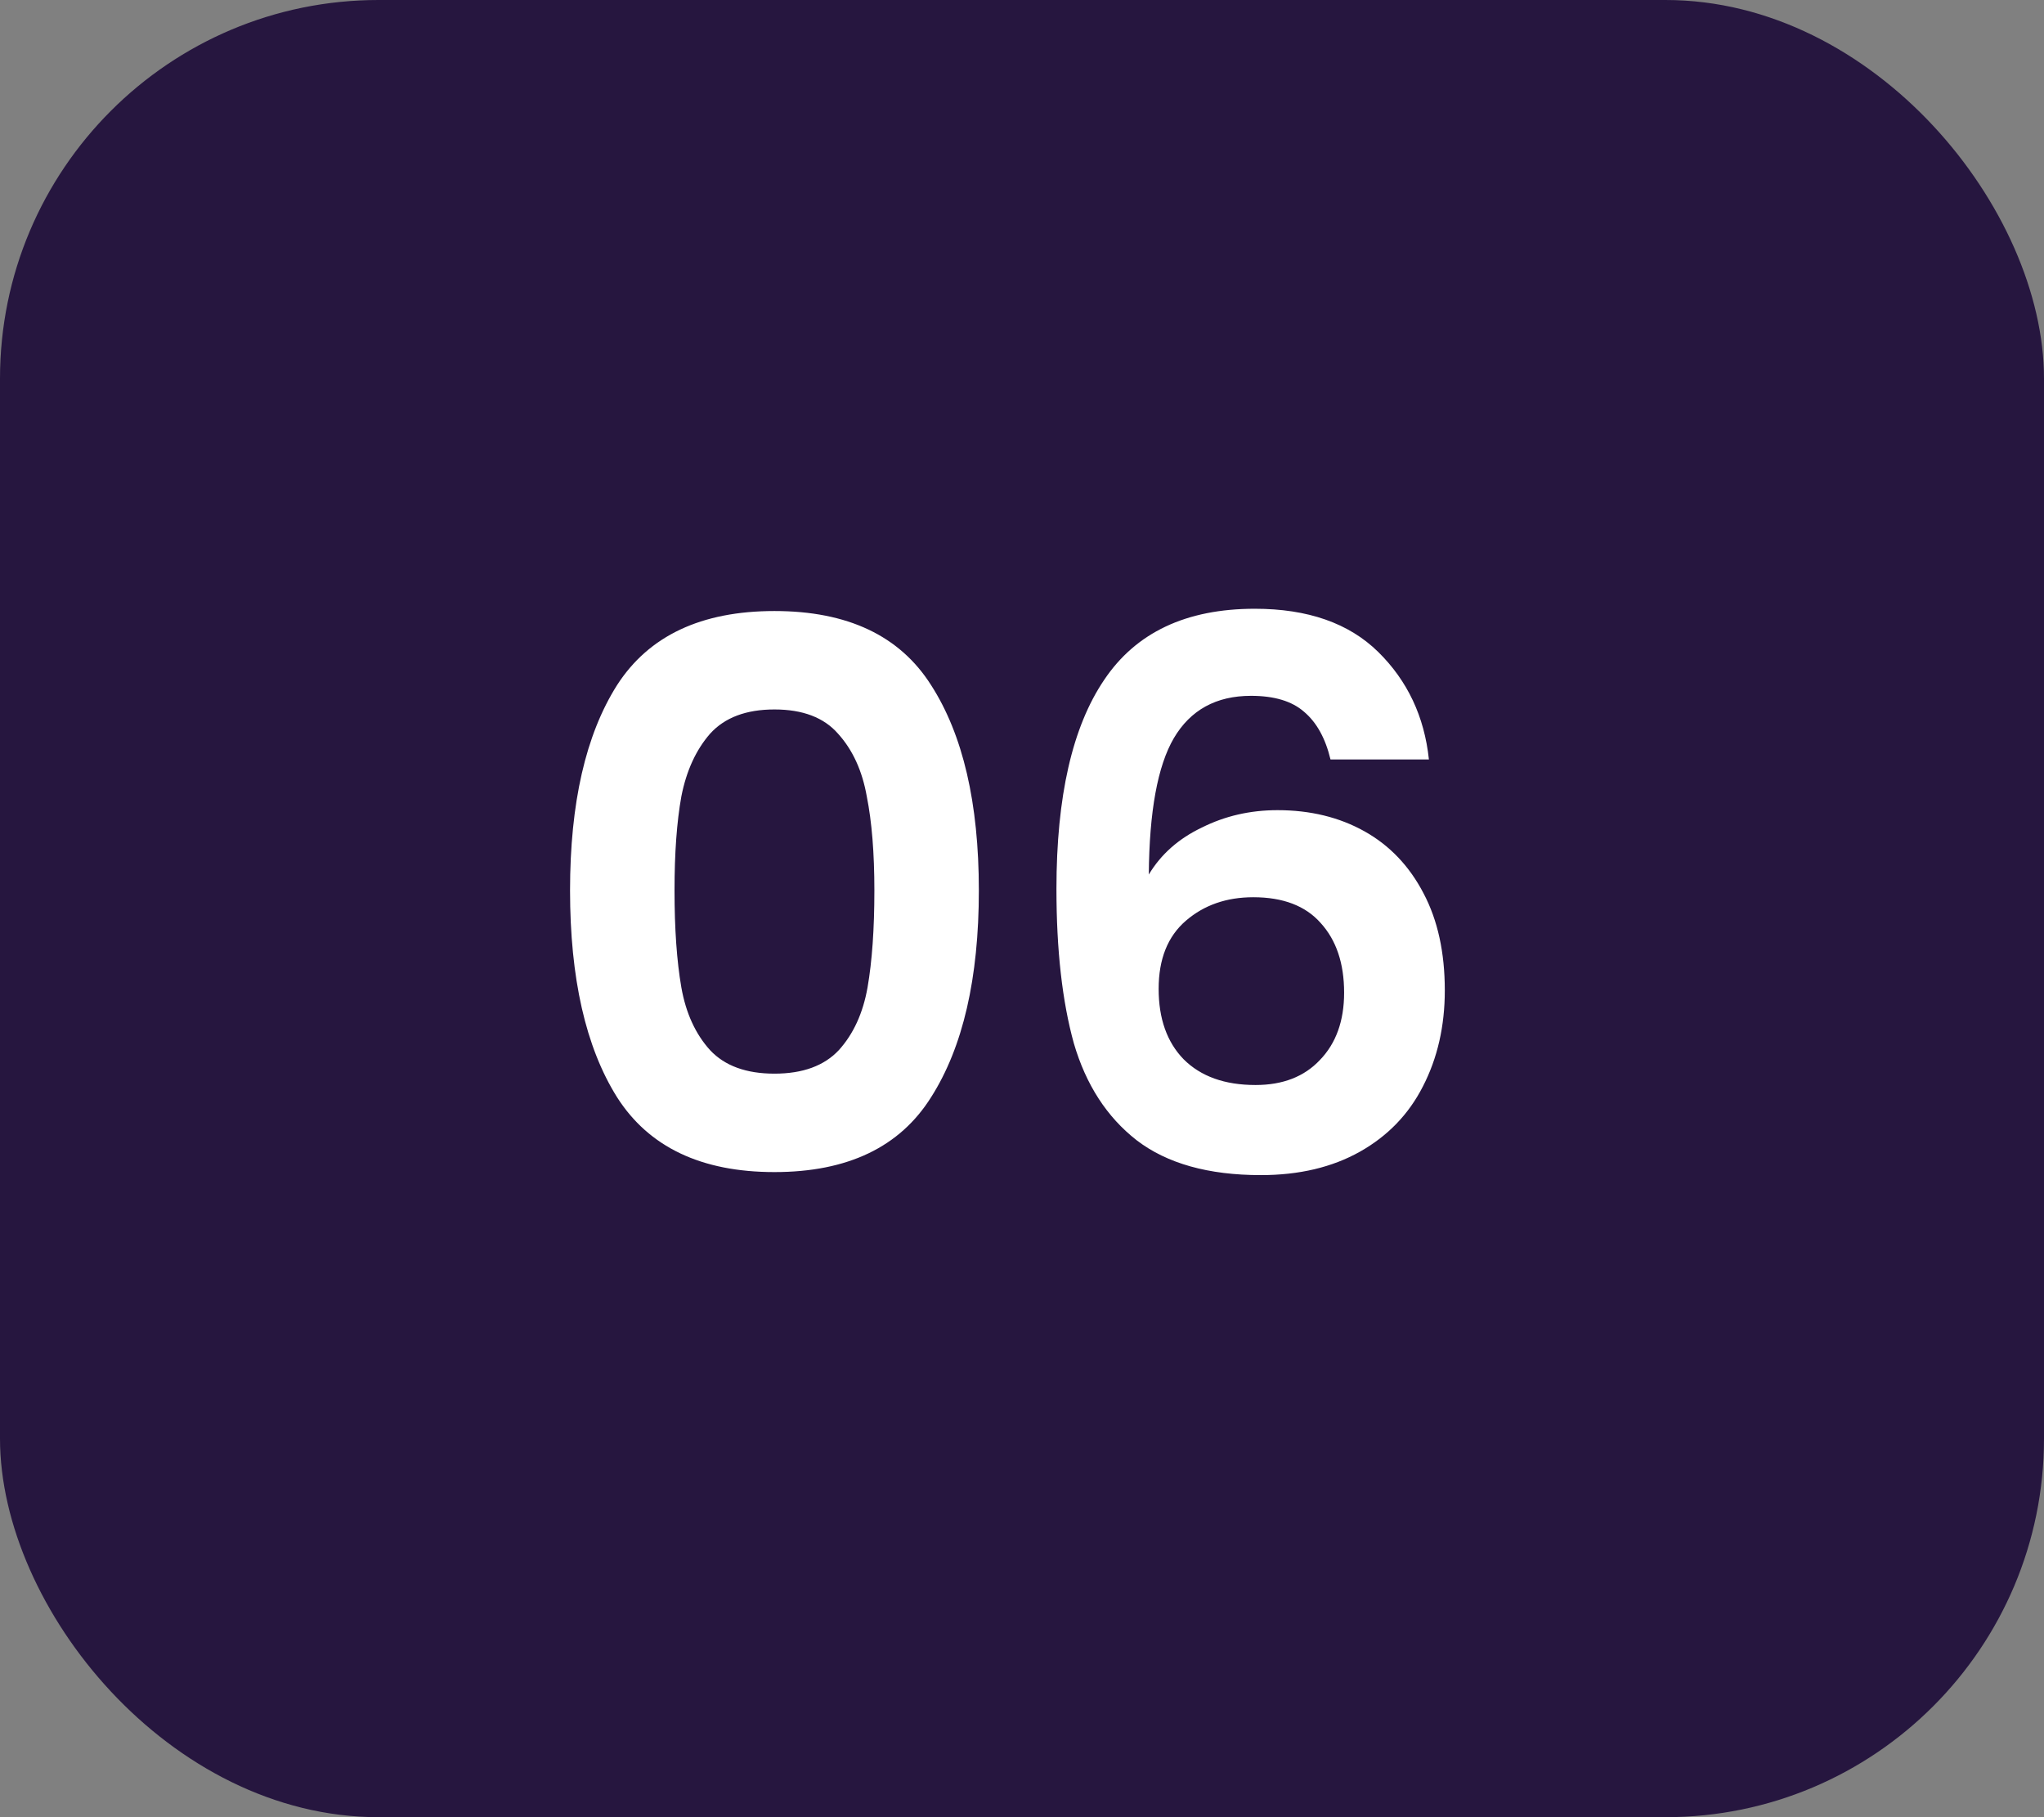
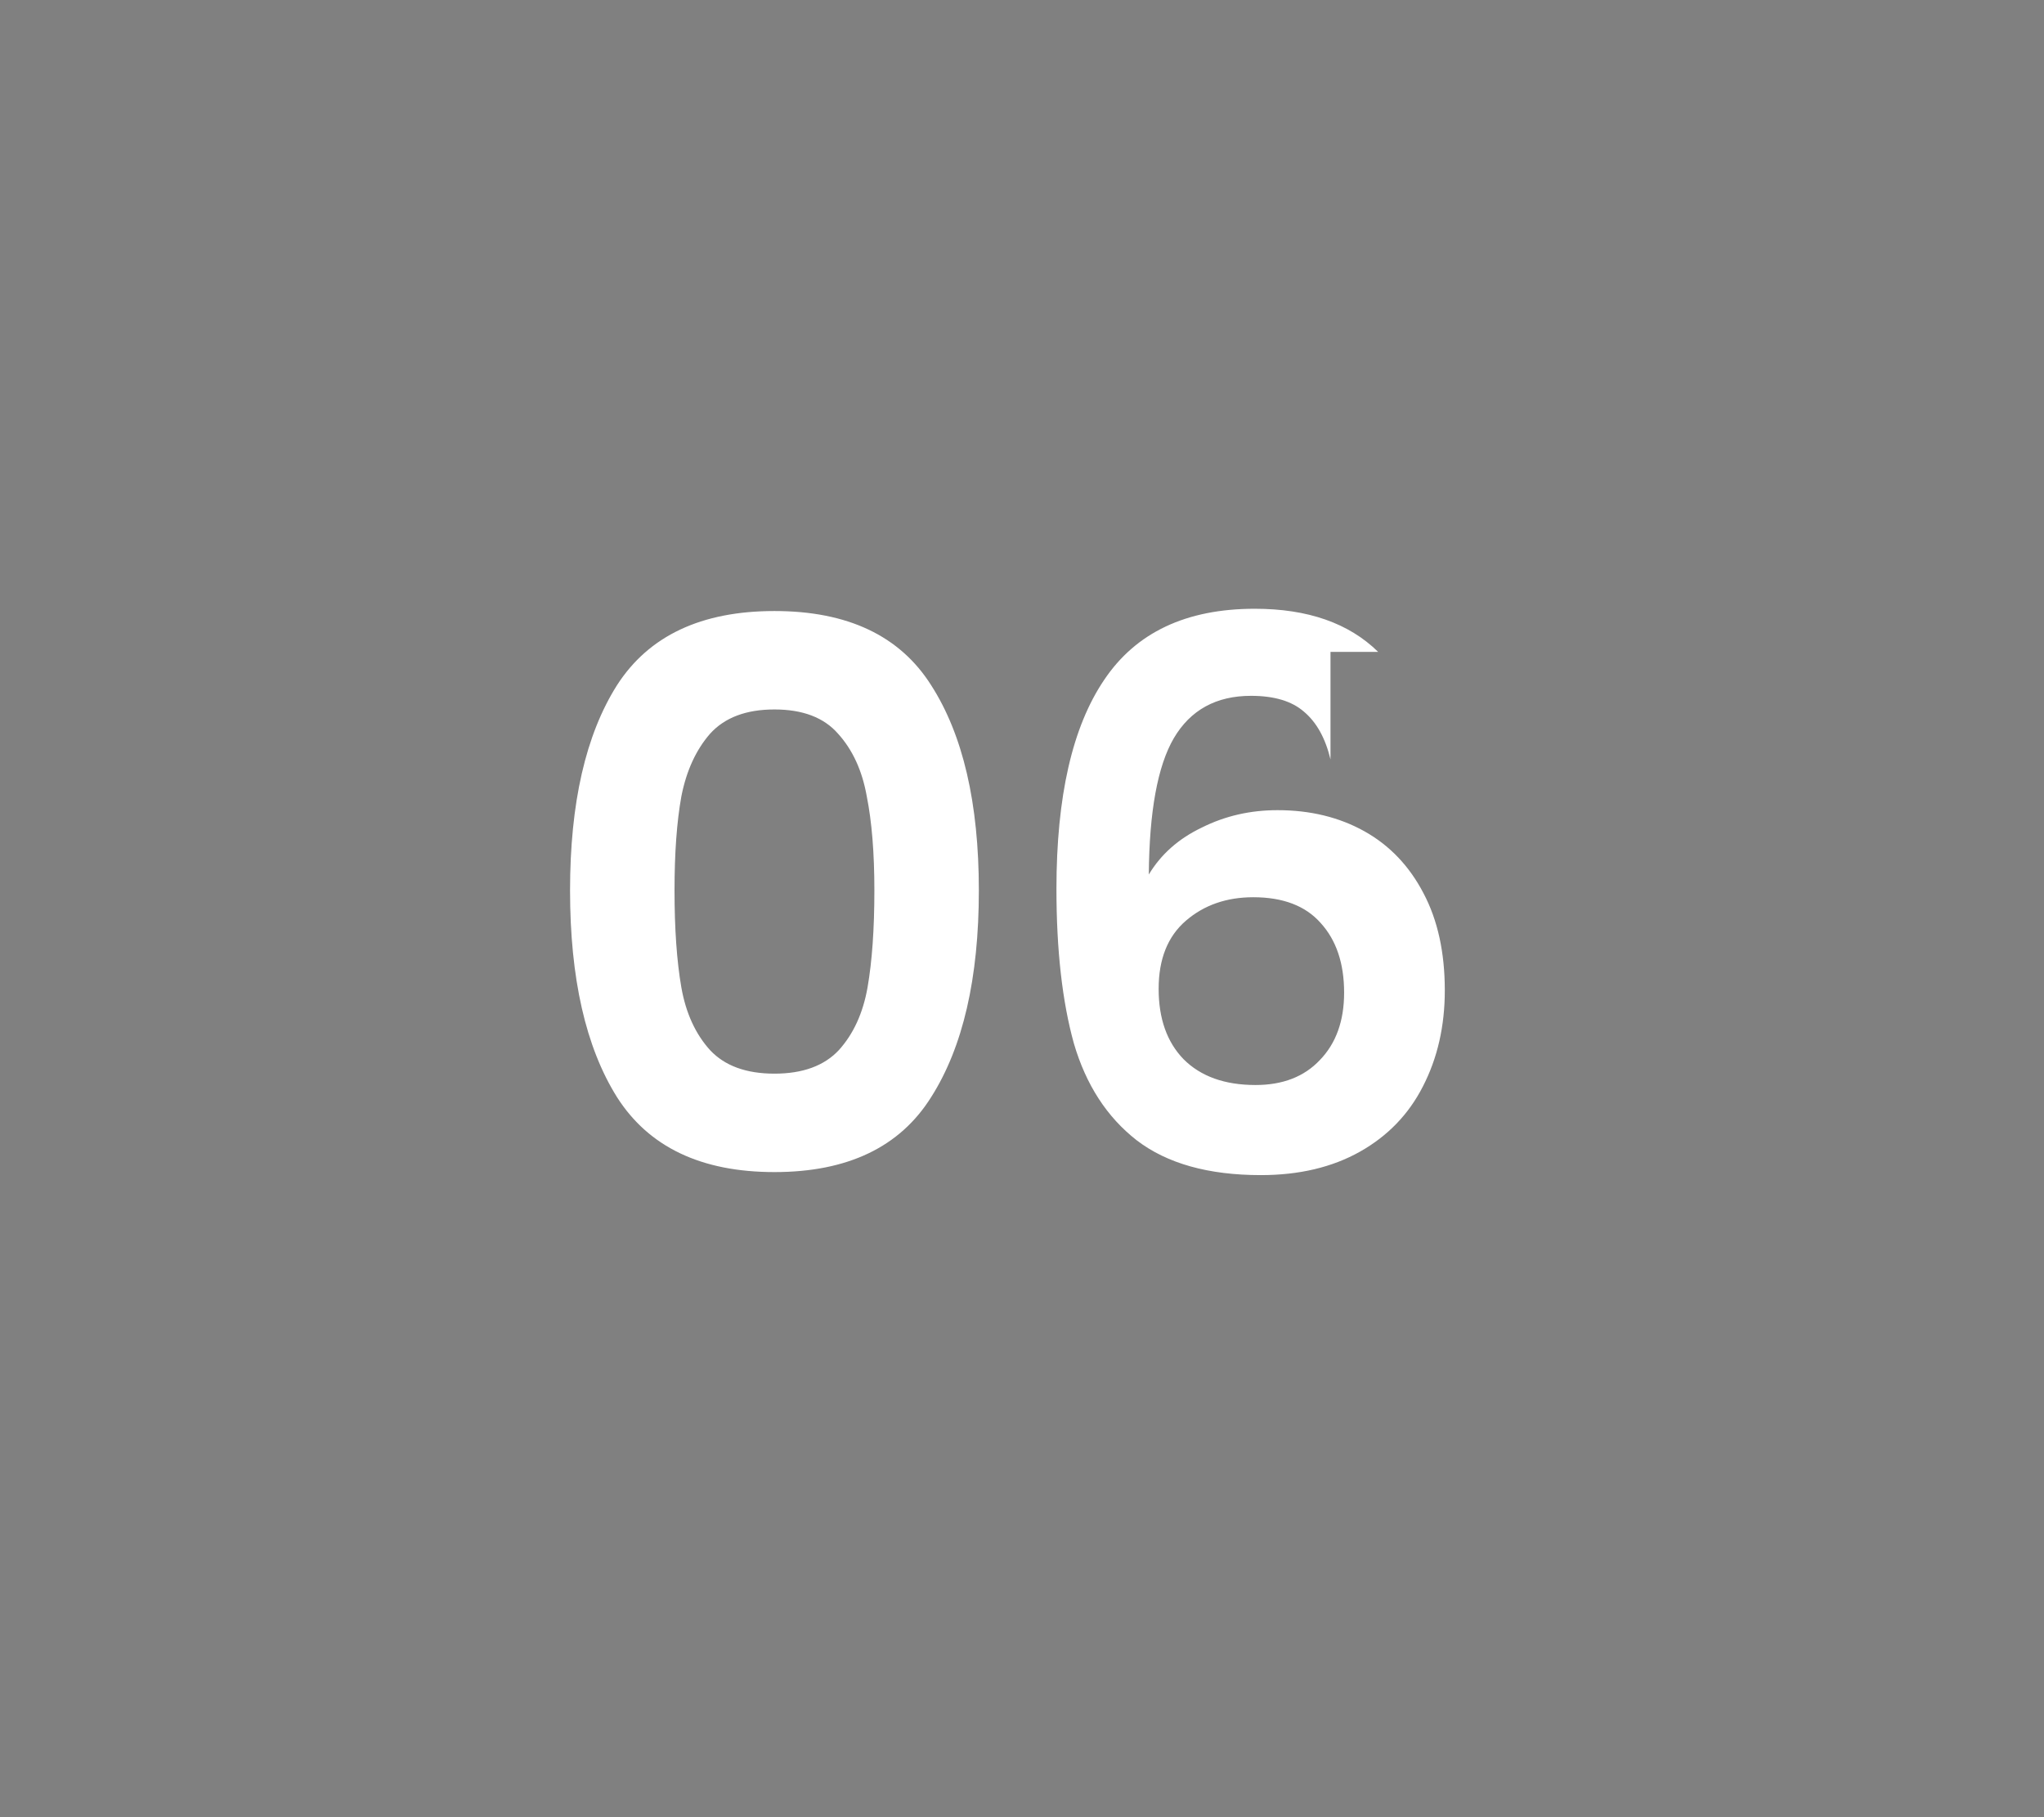
<svg xmlns="http://www.w3.org/2000/svg" width="54" height="48" viewBox="0 0 54 48" fill="none">
  <rect x="0" y="0" width="54" height="48" fill="#808080" stroke="none" />
-   <rect width="54" height="48" rx="10" fill="#26163F" />
-   <path d="M15.06 23.52C15.06 21.213 15.473 19.407 16.3 18.1C17.14 16.793 18.527 16.14 20.46 16.14C22.393 16.14 23.773 16.793 24.6 18.1C25.44 19.407 25.86 21.213 25.86 23.52C25.86 25.84 25.44 27.66 24.6 28.98C23.773 30.3 22.393 30.96 20.46 30.96C18.527 30.96 17.14 30.3 16.3 28.98C15.473 27.66 15.06 25.84 15.06 23.52ZM23.1 23.52C23.1 22.533 23.033 21.707 22.9 21.04C22.78 20.36 22.527 19.807 22.14 19.38C21.767 18.953 21.207 18.74 20.46 18.74C19.713 18.74 19.147 18.953 18.76 19.38C18.387 19.807 18.133 20.36 18 21.04C17.88 21.707 17.82 22.533 17.82 23.52C17.82 24.533 17.88 25.387 18 26.08C18.12 26.76 18.373 27.313 18.76 27.74C19.147 28.153 19.713 28.36 20.46 28.36C21.207 28.36 21.773 28.153 22.16 27.74C22.547 27.313 22.8 26.76 22.92 26.08C23.04 25.387 23.1 24.533 23.1 23.52ZM35.15 20.06C35.016 19.5 34.783 19.08 34.45 18.8C34.13 18.52 33.663 18.38 33.05 18.38C32.13 18.38 31.45 18.753 31.01 19.5C30.583 20.233 30.363 21.433 30.35 23.1C30.67 22.567 31.136 22.153 31.75 21.86C32.363 21.553 33.03 21.4 33.75 21.4C34.616 21.4 35.383 21.587 36.05 21.96C36.716 22.333 37.236 22.88 37.61 23.6C37.983 24.307 38.17 25.16 38.17 26.16C38.17 27.107 37.976 27.953 37.59 28.7C37.216 29.433 36.663 30.007 35.93 30.42C35.196 30.833 34.323 31.04 33.31 31.04C31.923 31.04 30.83 30.733 30.03 30.12C29.243 29.507 28.69 28.653 28.37 27.56C28.063 26.453 27.91 25.093 27.91 23.48C27.91 21.04 28.33 19.2 29.17 17.96C30.01 16.707 31.336 16.08 33.15 16.08C34.55 16.08 35.636 16.46 36.41 17.22C37.183 17.98 37.63 18.927 37.75 20.06H35.15ZM33.11 23.7C32.403 23.7 31.81 23.907 31.33 24.32C30.85 24.733 30.61 25.333 30.61 26.12C30.61 26.907 30.83 27.527 31.27 27.98C31.723 28.433 32.356 28.66 33.17 28.66C33.89 28.66 34.456 28.44 34.87 28C35.296 27.56 35.51 26.967 35.51 26.22C35.51 25.447 35.303 24.833 34.89 24.38C34.49 23.927 33.896 23.7 33.11 23.7Z" fill="white" />
+   <path d="M15.06 23.52C15.06 21.213 15.473 19.407 16.3 18.1C17.14 16.793 18.527 16.14 20.46 16.14C22.393 16.14 23.773 16.793 24.6 18.1C25.44 19.407 25.86 21.213 25.86 23.52C25.86 25.84 25.44 27.66 24.6 28.98C23.773 30.3 22.393 30.96 20.46 30.96C18.527 30.96 17.14 30.3 16.3 28.98C15.473 27.66 15.06 25.84 15.06 23.52ZM23.1 23.52C23.1 22.533 23.033 21.707 22.9 21.04C22.78 20.36 22.527 19.807 22.14 19.38C21.767 18.953 21.207 18.74 20.46 18.74C19.713 18.74 19.147 18.953 18.76 19.38C18.387 19.807 18.133 20.36 18 21.04C17.88 21.707 17.82 22.533 17.82 23.52C17.82 24.533 17.88 25.387 18 26.08C18.12 26.76 18.373 27.313 18.76 27.74C19.147 28.153 19.713 28.36 20.46 28.36C21.207 28.36 21.773 28.153 22.16 27.74C22.547 27.313 22.8 26.76 22.92 26.08C23.04 25.387 23.1 24.533 23.1 23.52ZM35.15 20.06C35.016 19.5 34.783 19.08 34.45 18.8C34.13 18.52 33.663 18.38 33.05 18.38C32.13 18.38 31.45 18.753 31.01 19.5C30.583 20.233 30.363 21.433 30.35 23.1C30.67 22.567 31.136 22.153 31.75 21.86C32.363 21.553 33.03 21.4 33.75 21.4C34.616 21.4 35.383 21.587 36.05 21.96C36.716 22.333 37.236 22.88 37.61 23.6C37.983 24.307 38.17 25.16 38.17 26.16C38.17 27.107 37.976 27.953 37.59 28.7C37.216 29.433 36.663 30.007 35.93 30.42C35.196 30.833 34.323 31.04 33.31 31.04C31.923 31.04 30.83 30.733 30.03 30.12C29.243 29.507 28.69 28.653 28.37 27.56C28.063 26.453 27.91 25.093 27.91 23.48C27.91 21.04 28.33 19.2 29.17 17.96C30.01 16.707 31.336 16.08 33.15 16.08C34.55 16.08 35.636 16.46 36.41 17.22H35.15ZM33.11 23.7C32.403 23.7 31.81 23.907 31.33 24.32C30.85 24.733 30.61 25.333 30.61 26.12C30.61 26.907 30.83 27.527 31.27 27.98C31.723 28.433 32.356 28.66 33.17 28.66C33.89 28.66 34.456 28.44 34.87 28C35.296 27.56 35.51 26.967 35.51 26.22C35.51 25.447 35.303 24.833 34.89 24.38C34.49 23.927 33.896 23.7 33.11 23.7Z" fill="white" />
</svg>